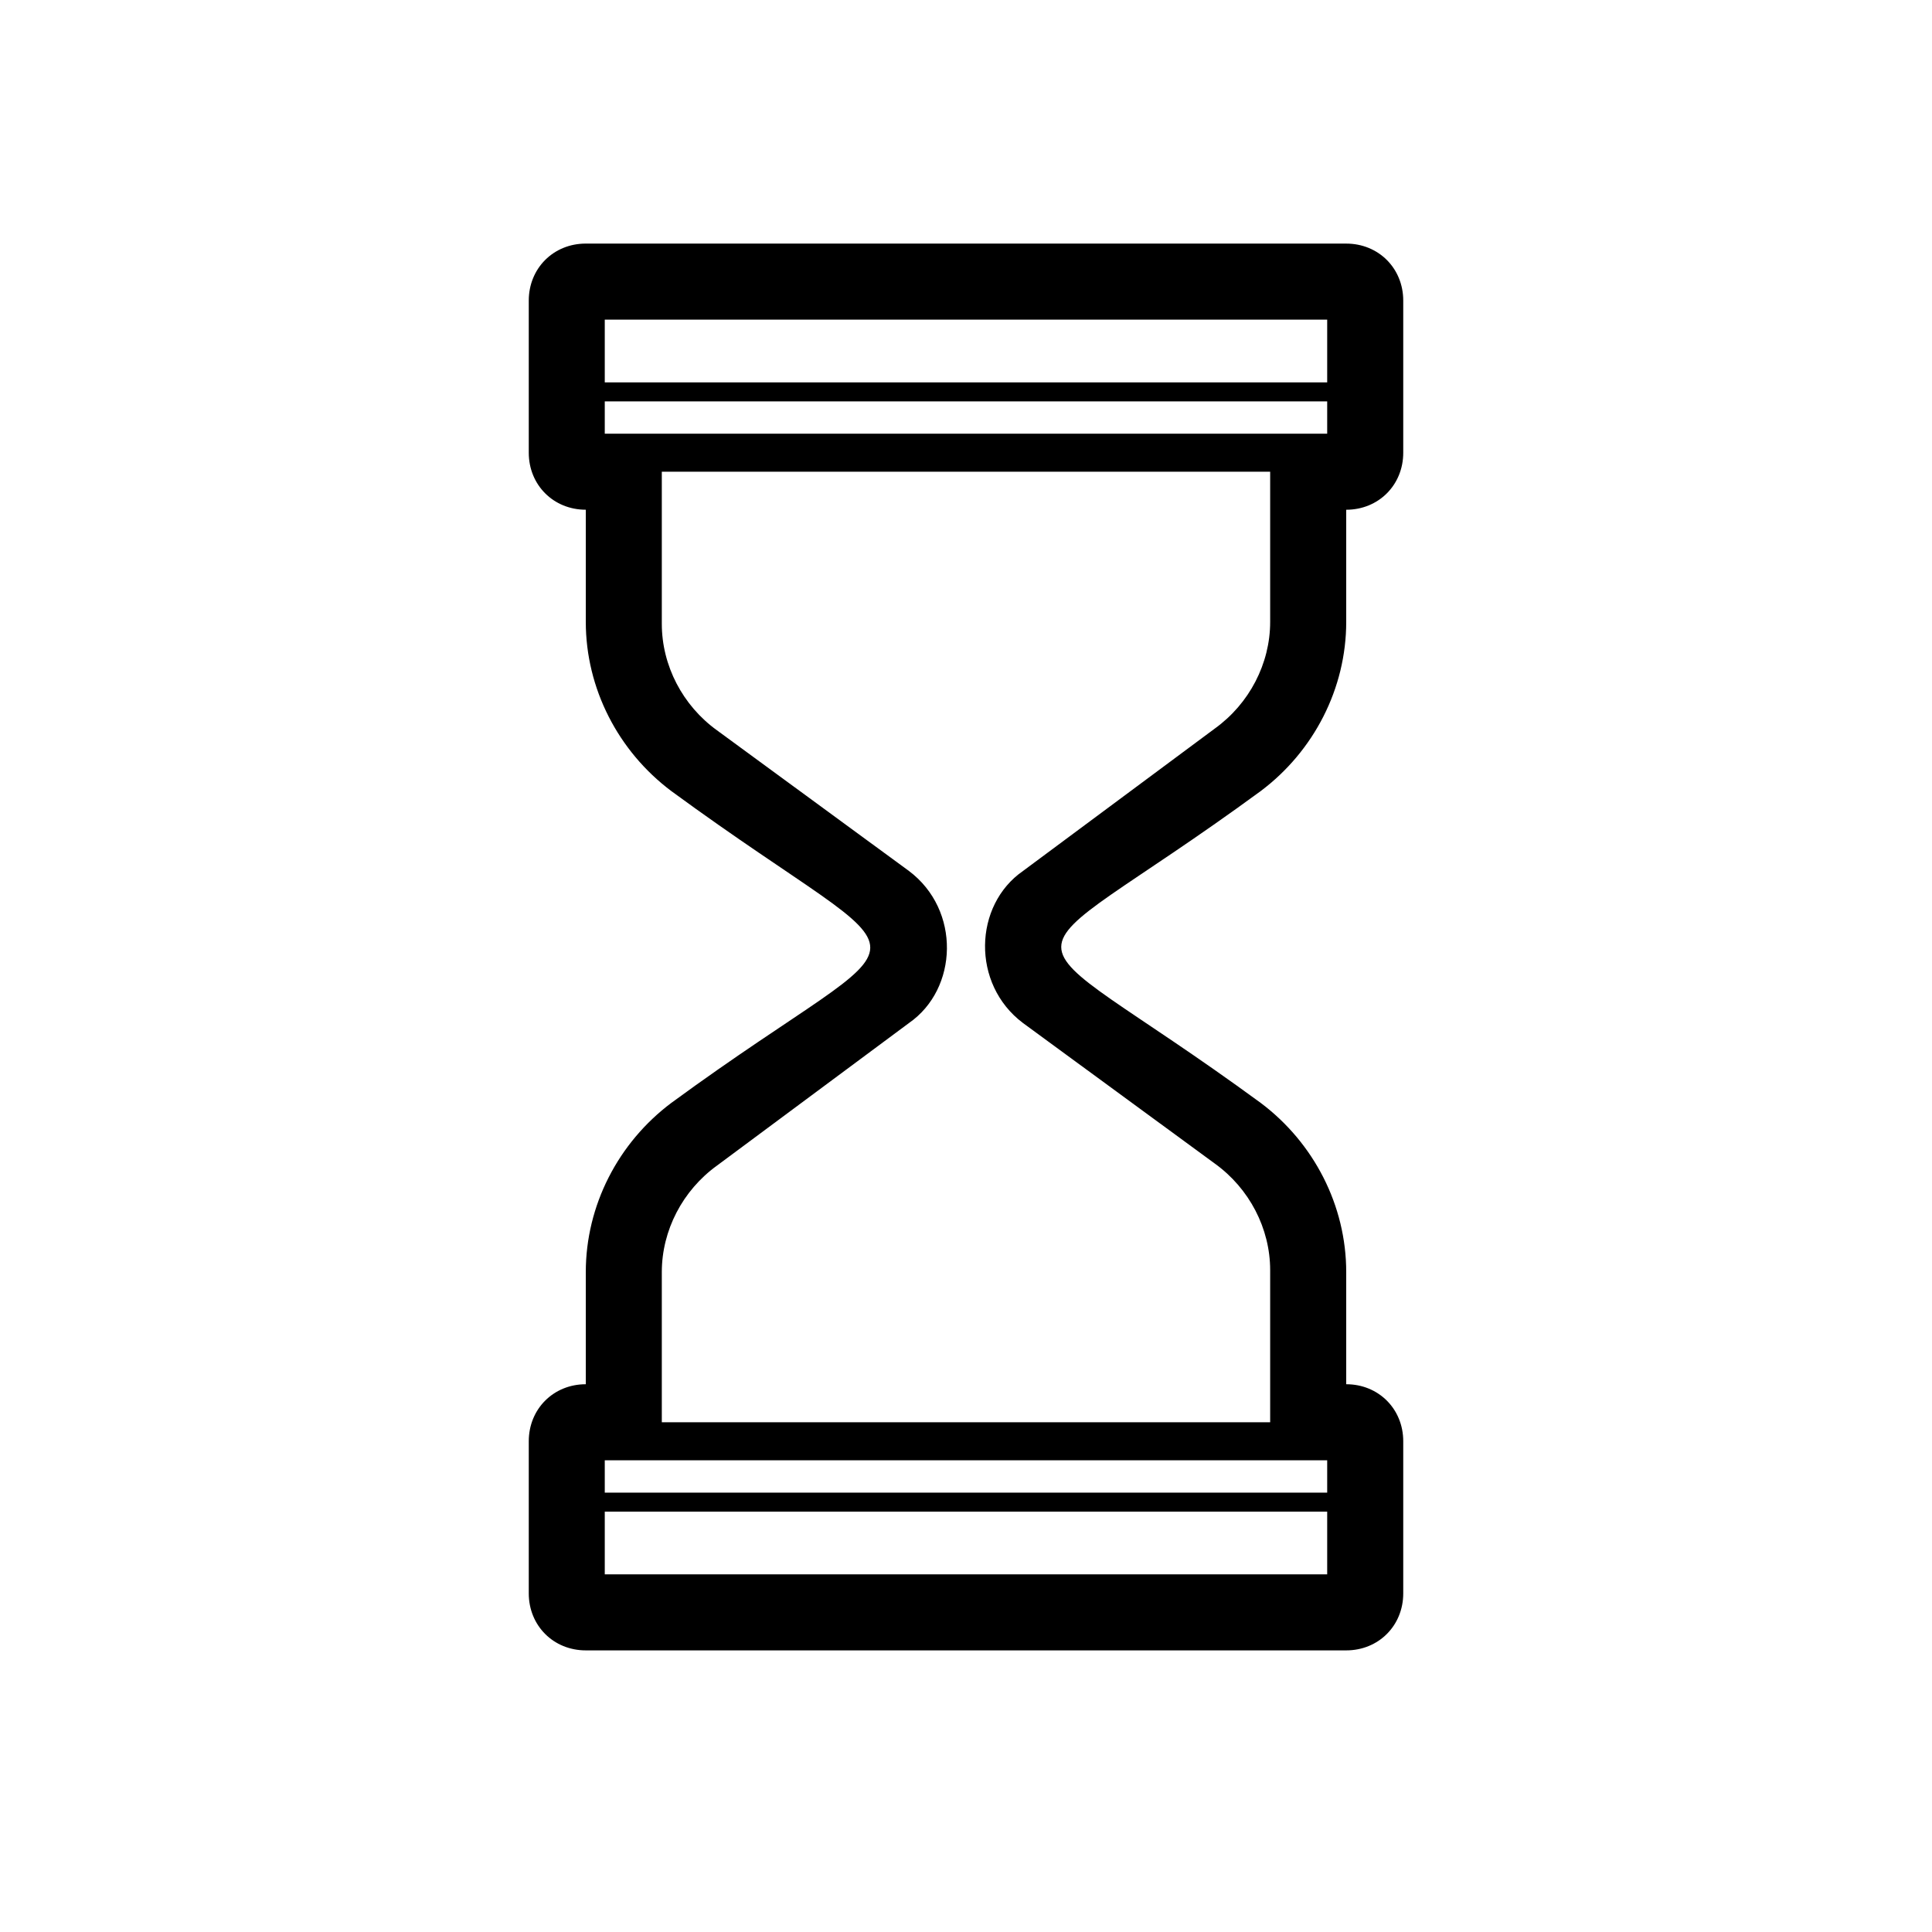
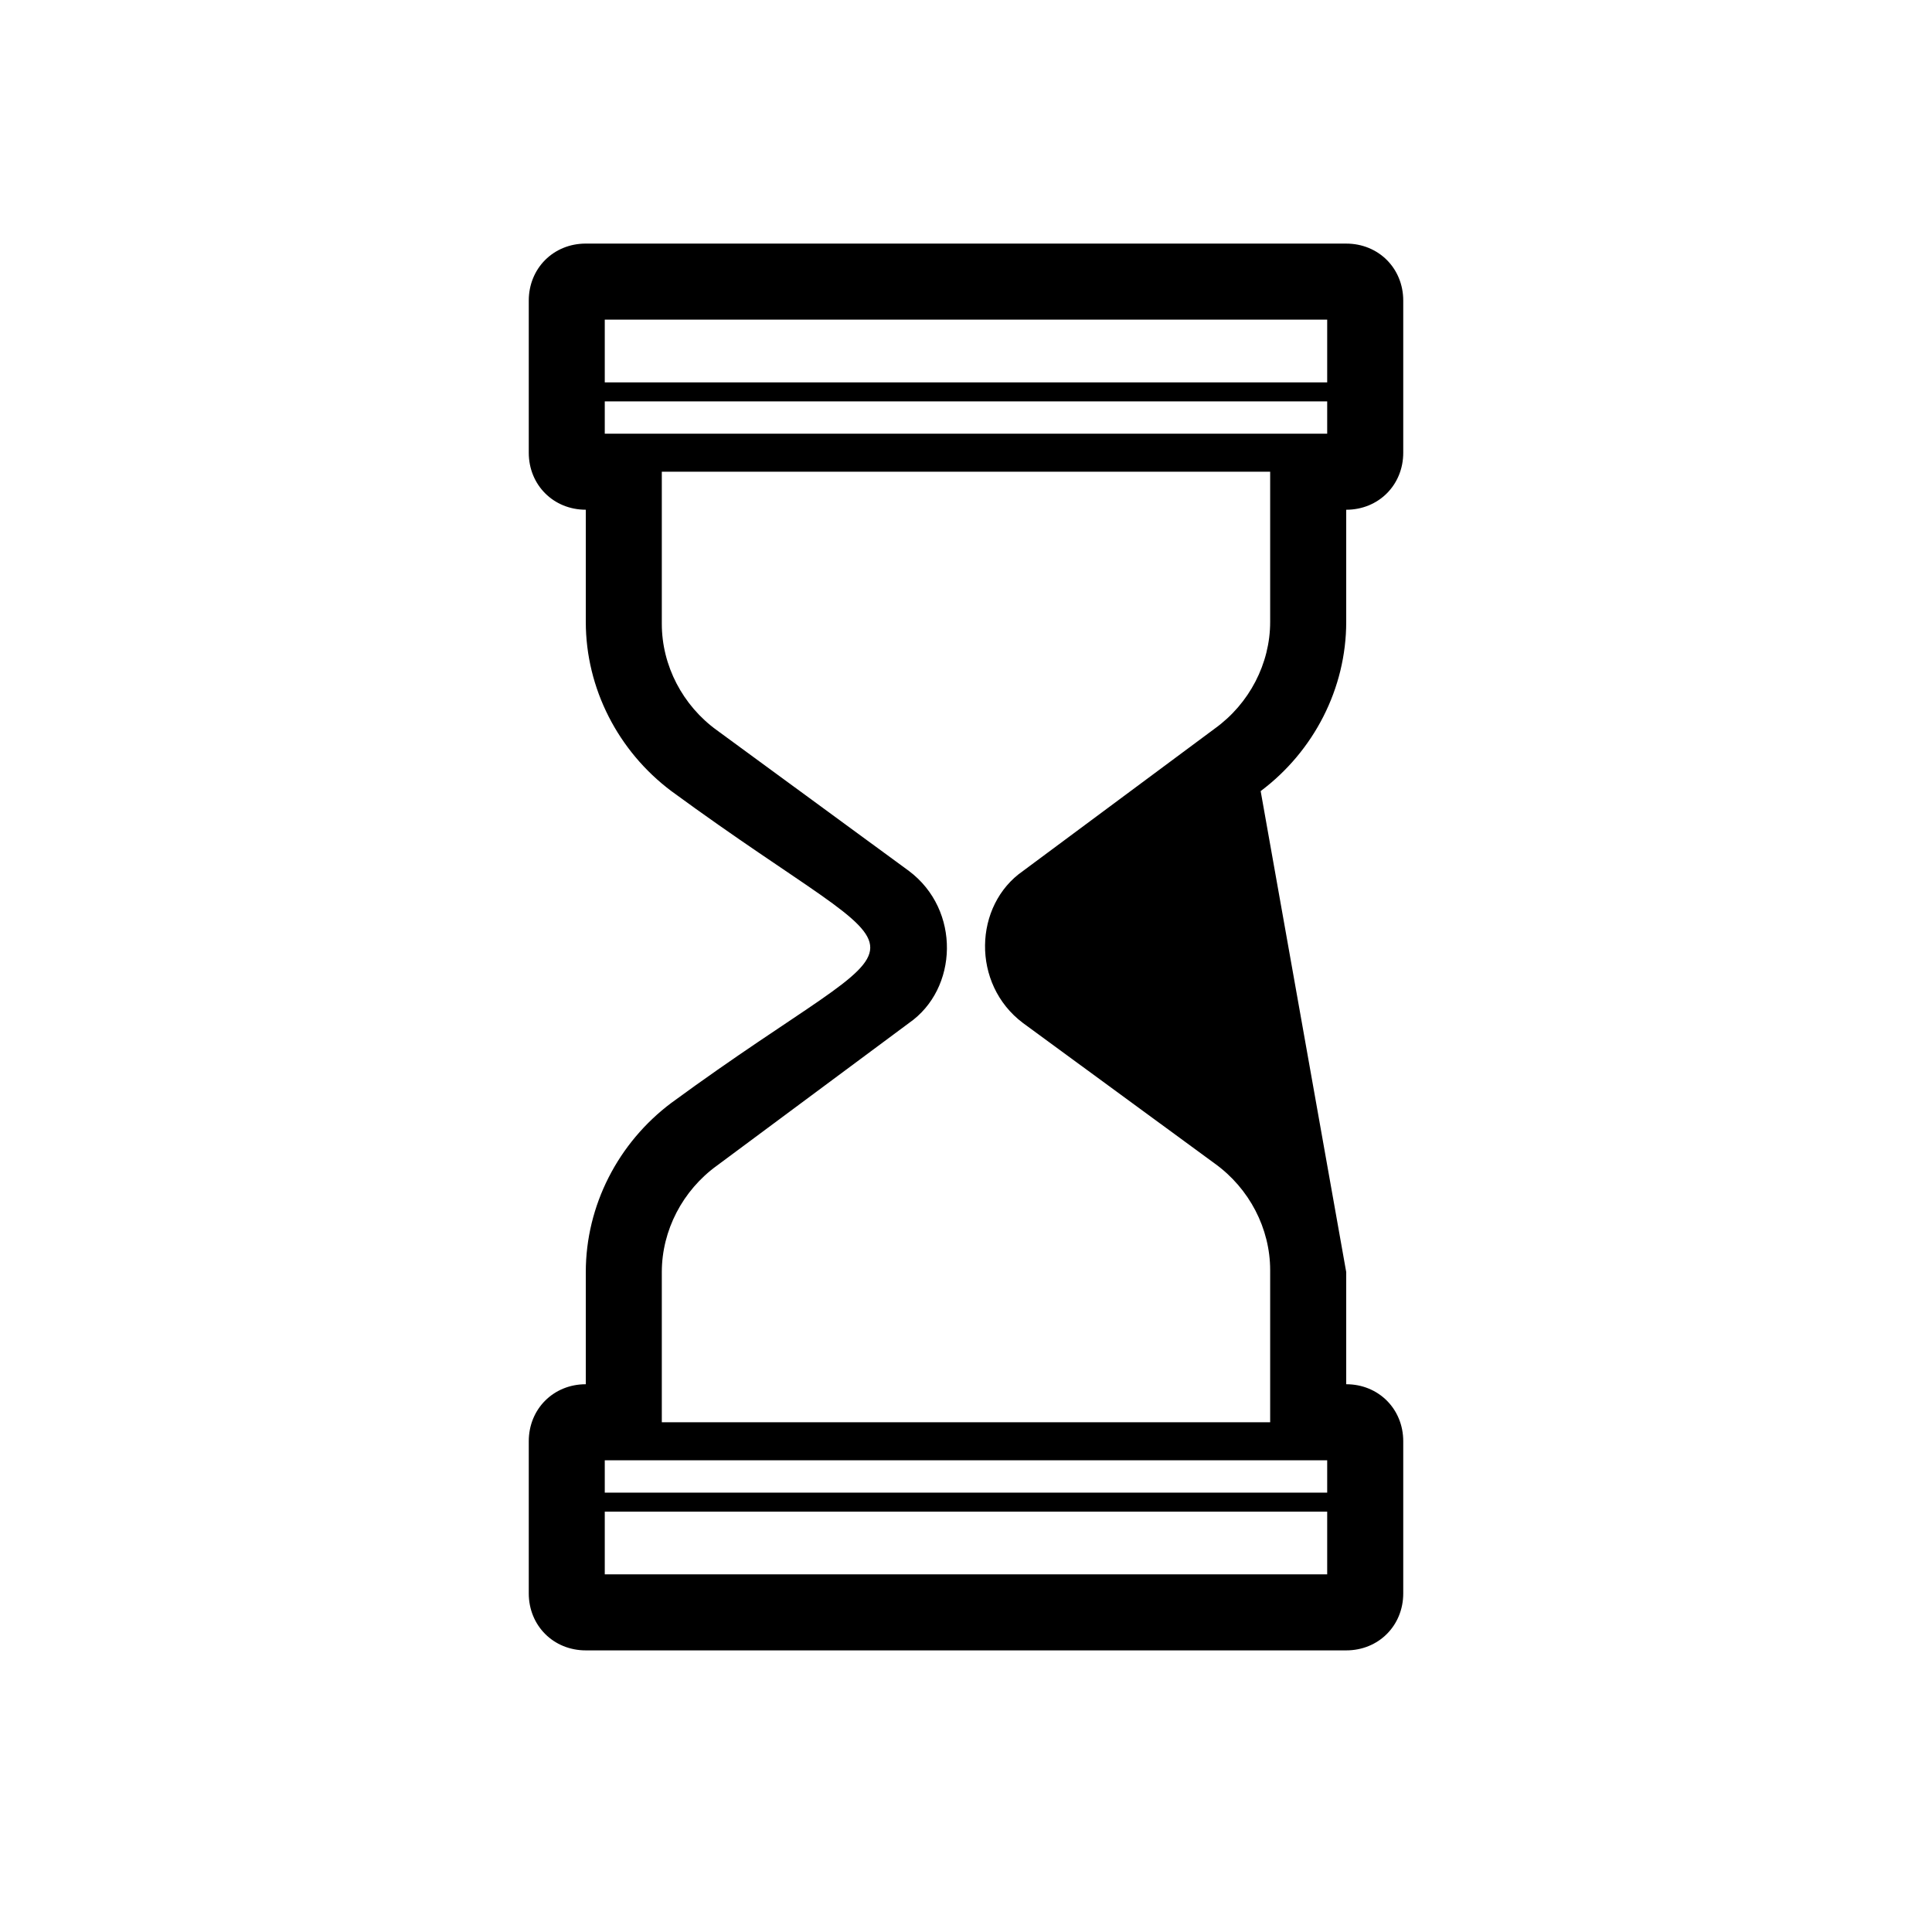
<svg xmlns="http://www.w3.org/2000/svg" fill="#000000" width="800px" height="800px" version="1.1" viewBox="144 144 512 512">
-   <path d="m478.09 353.65c14.105-10.578 22.672-27.207 22.672-44.84v-29.723c8.566 0 15.113-6.551 15.113-15.113v-40.305c0-8.566-6.551-15.113-15.113-15.113l-201.52-0.004c-8.566 0-15.113 6.551-15.113 15.113v40.305c0 8.566 6.551 15.113 15.113 15.113v29.727c0 17.633 8.566 34.258 22.672 44.84 70.684 51.793 69.879 31.426 0 82.625-14.109 10.578-22.672 27.203-22.672 44.84v29.723c-8.566 0-15.113 6.551-15.113 15.113v40.305c0 8.566 6.551 15.113 15.113 15.113h201.52c8.566 0 15.113-6.551 15.113-15.113v-40.305c0-8.566-6.551-15.113-15.113-15.113v-29.727c0-17.633-8.566-34.258-22.672-44.836-70.488-51.645-70.449-31.004 0-82.625zm-173.82 190.95h191.45v16.625h-191.45zm191.45-5.039h-191.45v-8.566h191.45zm-15.113-18.641h-161.22v-39.801c0-11.078 5.543-21.664 14.609-28.215l50.883-37.785c13.055-9.043 13.785-29.965 0-40.305l-50.883-37.281c-9.07-6.551-14.609-17.129-14.609-28.215v-40.305h161.22v39.801c0 11.082-5.543 21.664-14.609 28.215l-50.887 37.785c-13.078 9.055-13.758 29.98 0 40.305l50.883 37.281c9.07 6.551 14.613 17.129 14.613 28.215zm15.113-275.59h-191.45v-16.625h191.45zm-191.45 5.039h191.45v8.566h-191.45z" />
+   <path d="m478.09 353.65c14.105-10.578 22.672-27.207 22.672-44.84v-29.723c8.566 0 15.113-6.551 15.113-15.113v-40.305c0-8.566-6.551-15.113-15.113-15.113l-201.52-0.004c-8.566 0-15.113 6.551-15.113 15.113v40.305c0 8.566 6.551 15.113 15.113 15.113v29.727c0 17.633 8.566 34.258 22.672 44.84 70.684 51.793 69.879 31.426 0 82.625-14.109 10.578-22.672 27.203-22.672 44.84v29.723c-8.566 0-15.113 6.551-15.113 15.113v40.305c0 8.566 6.551 15.113 15.113 15.113h201.52c8.566 0 15.113-6.551 15.113-15.113v-40.305c0-8.566-6.551-15.113-15.113-15.113v-29.727zm-173.82 190.95h191.45v16.625h-191.45zm191.45-5.039h-191.45v-8.566h191.45zm-15.113-18.641h-161.22v-39.801c0-11.078 5.543-21.664 14.609-28.215l50.883-37.785c13.055-9.043 13.785-29.965 0-40.305l-50.883-37.281c-9.07-6.551-14.609-17.129-14.609-28.215v-40.305h161.22v39.801c0 11.082-5.543 21.664-14.609 28.215l-50.887 37.785c-13.078 9.055-13.758 29.98 0 40.305l50.883 37.281c9.07 6.551 14.613 17.129 14.613 28.215zm15.113-275.59h-191.45v-16.625h191.45zm-191.45 5.039h191.45v8.566h-191.45z" />
</svg>